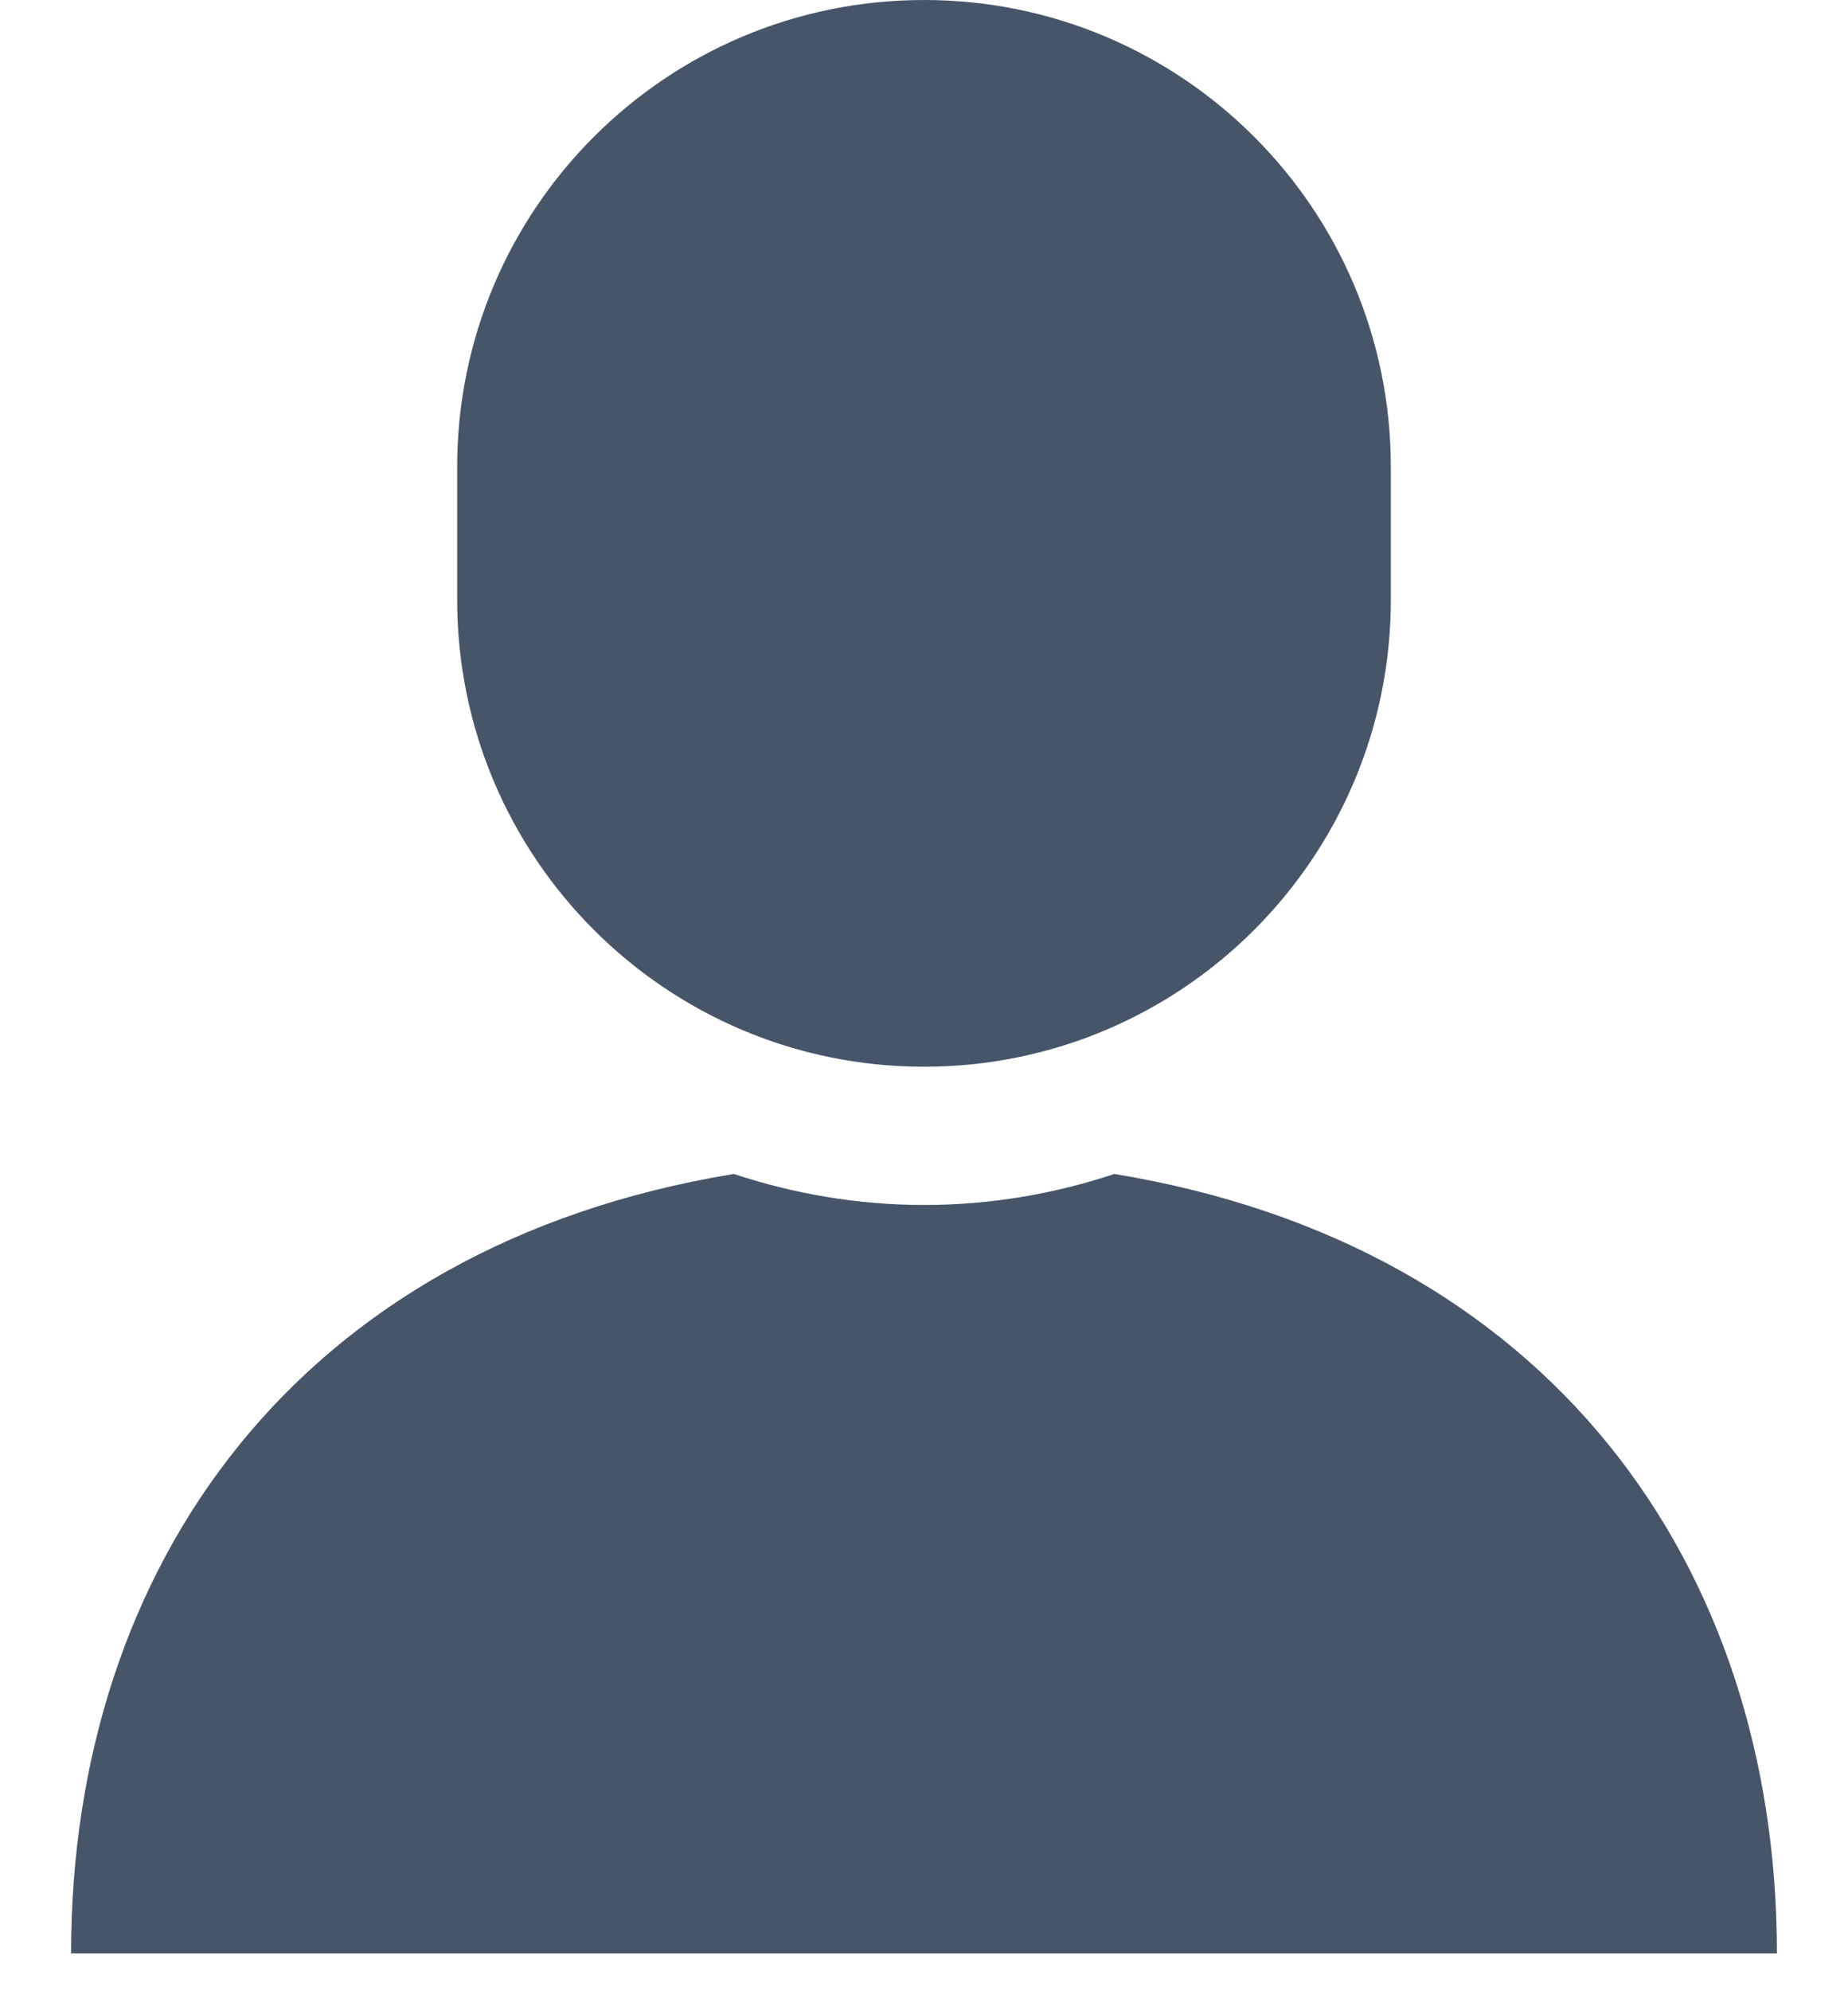
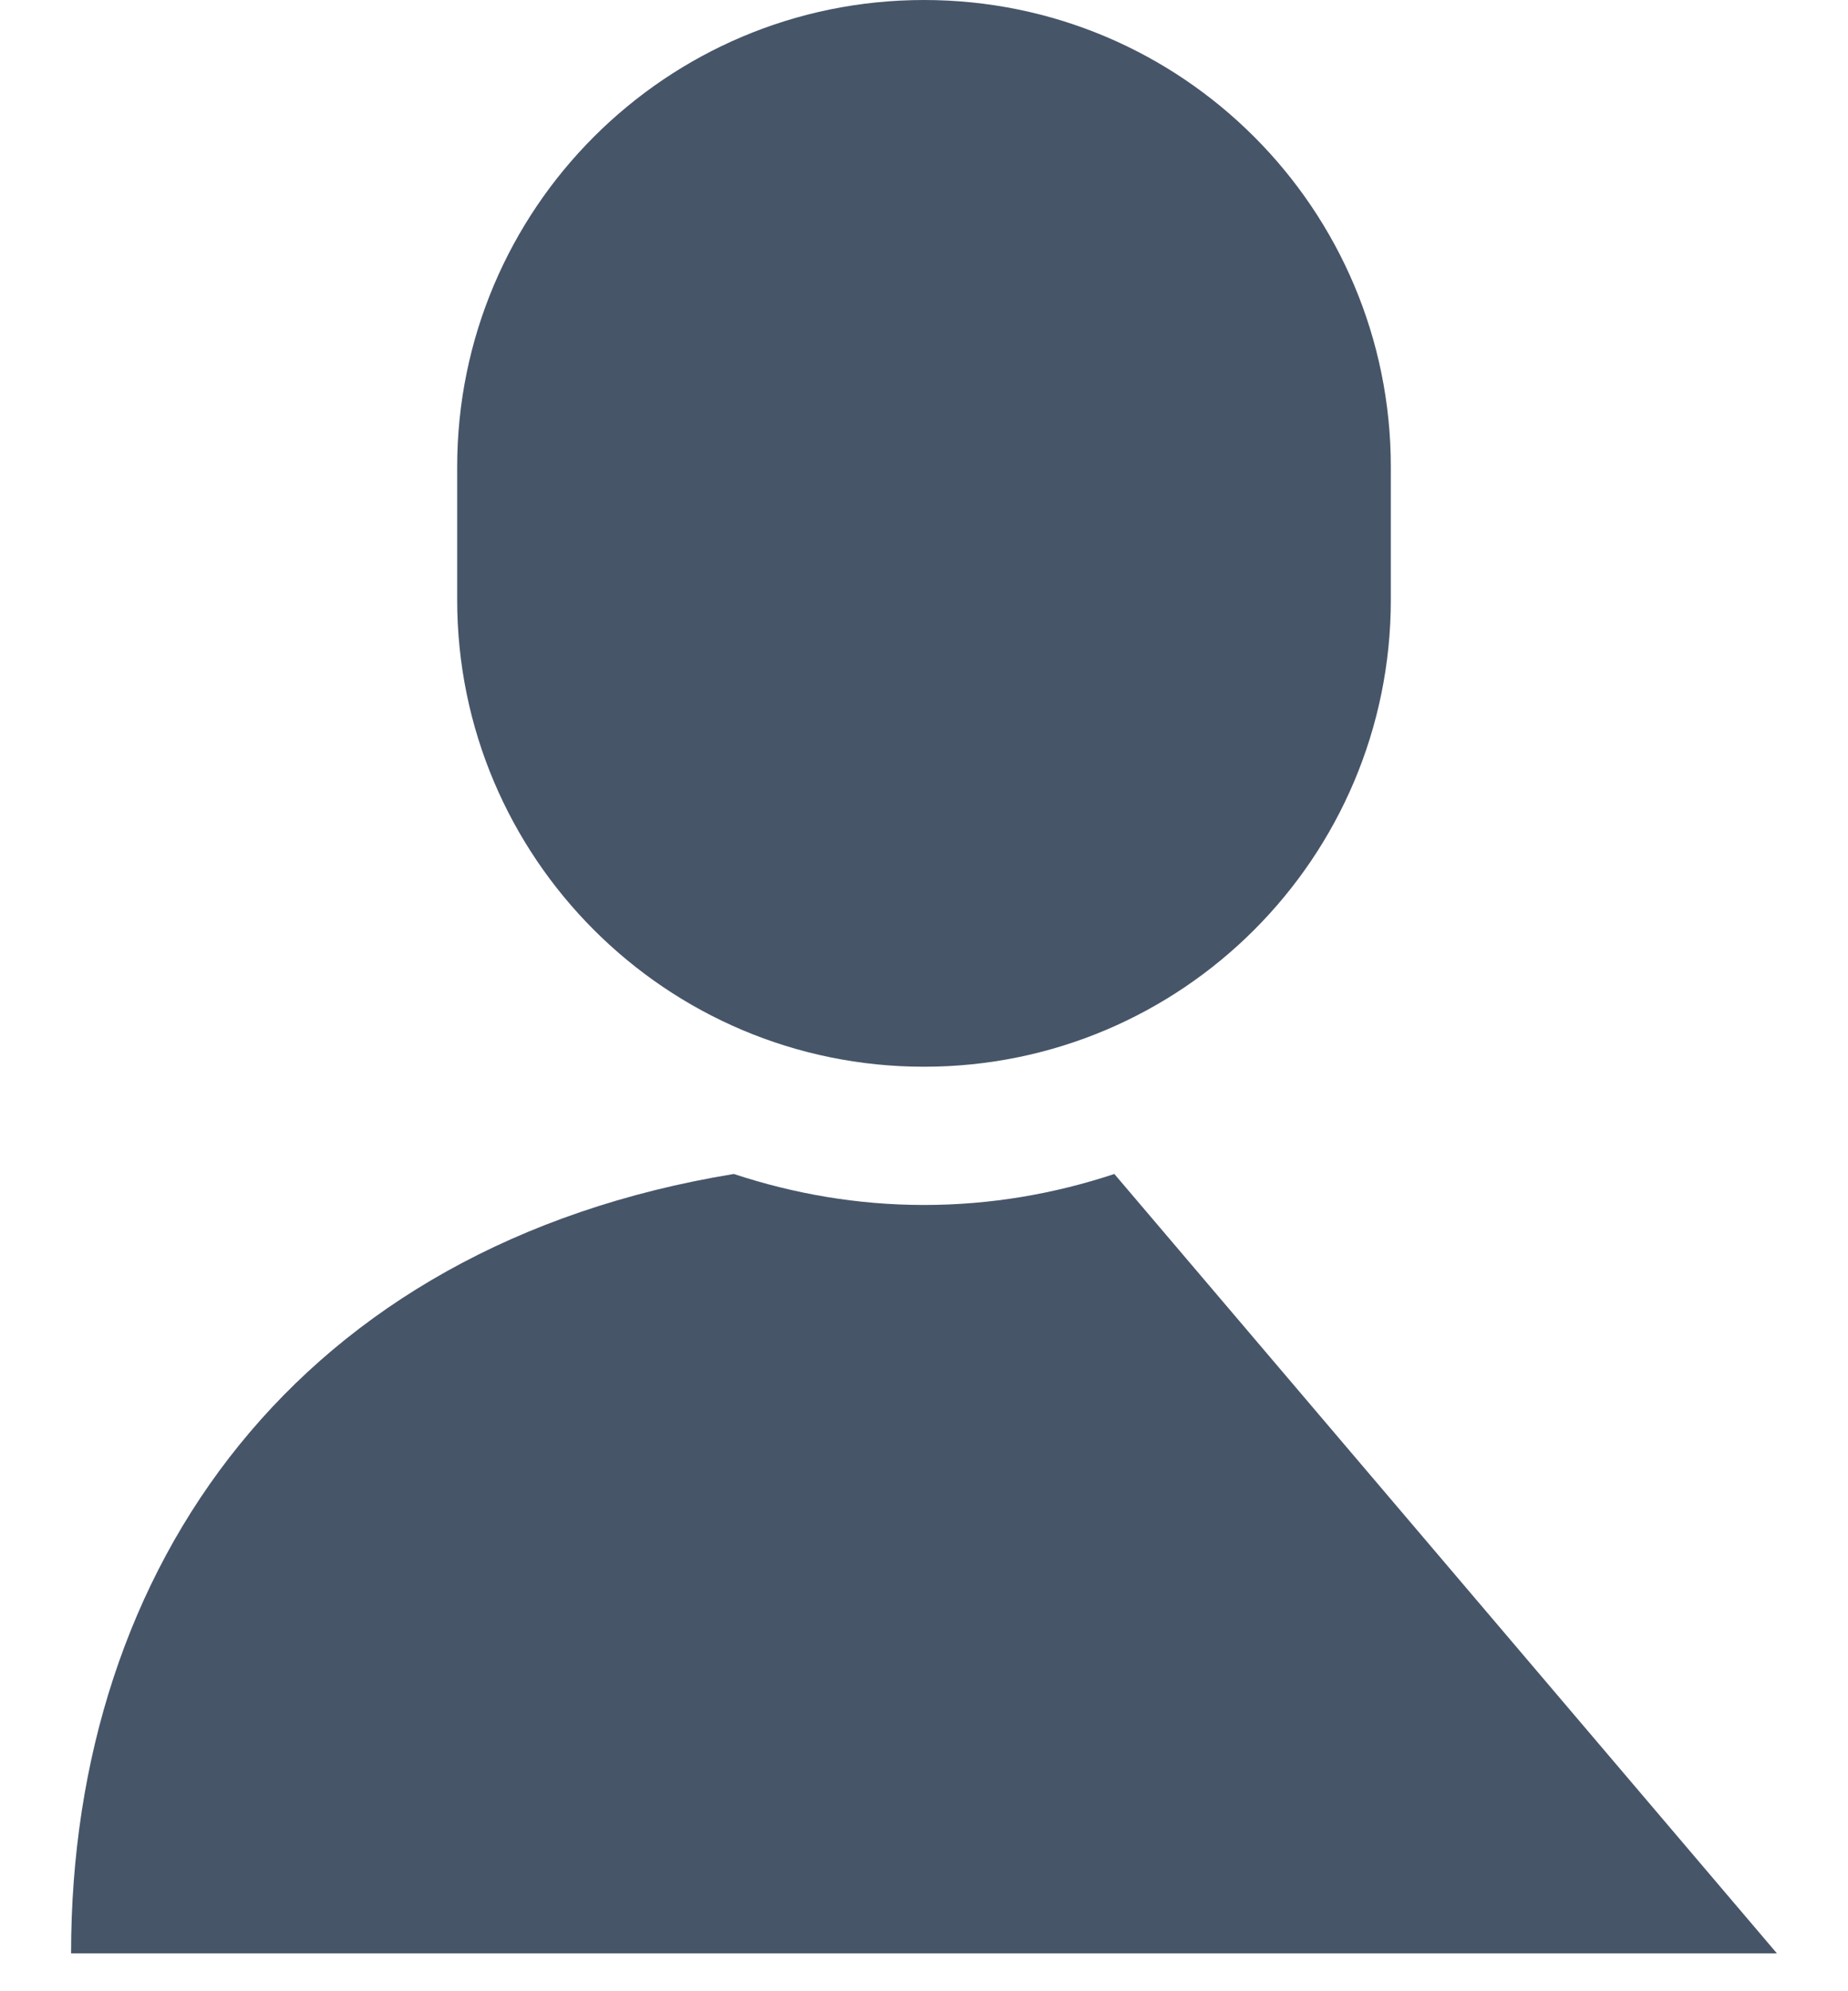
<svg xmlns="http://www.w3.org/2000/svg" width="13" height="14" viewBox="0 0 13 14" fill="none">
-   <path d="M7.839 8.254C7.417 8.394 6.968 8.472 6.5 8.472C6.032 8.472 5.583 8.393 5.162 8.254C2.102 8.756 0.5 11.005 0.5 13.734H12.5C12.5 11.005 10.899 8.756 7.839 8.254ZM6.5 7.5C8.314 7.5 9.784 6.03 9.784 4.216V3.284C9.784 1.47 8.315 0 6.5 0C4.686 0 3.216 1.47 3.216 3.284V4.216C3.216 6.03 4.687 7.5 6.5 7.5Z" fill="#475569" />
+   <path d="M7.839 8.254C7.417 8.394 6.968 8.472 6.5 8.472C6.032 8.472 5.583 8.393 5.162 8.254C2.102 8.756 0.5 11.005 0.5 13.734H12.5ZM6.5 7.5C8.314 7.5 9.784 6.03 9.784 4.216V3.284C9.784 1.47 8.315 0 6.5 0C4.686 0 3.216 1.47 3.216 3.284V4.216C3.216 6.03 4.687 7.5 6.5 7.5Z" fill="#475569" />
</svg>